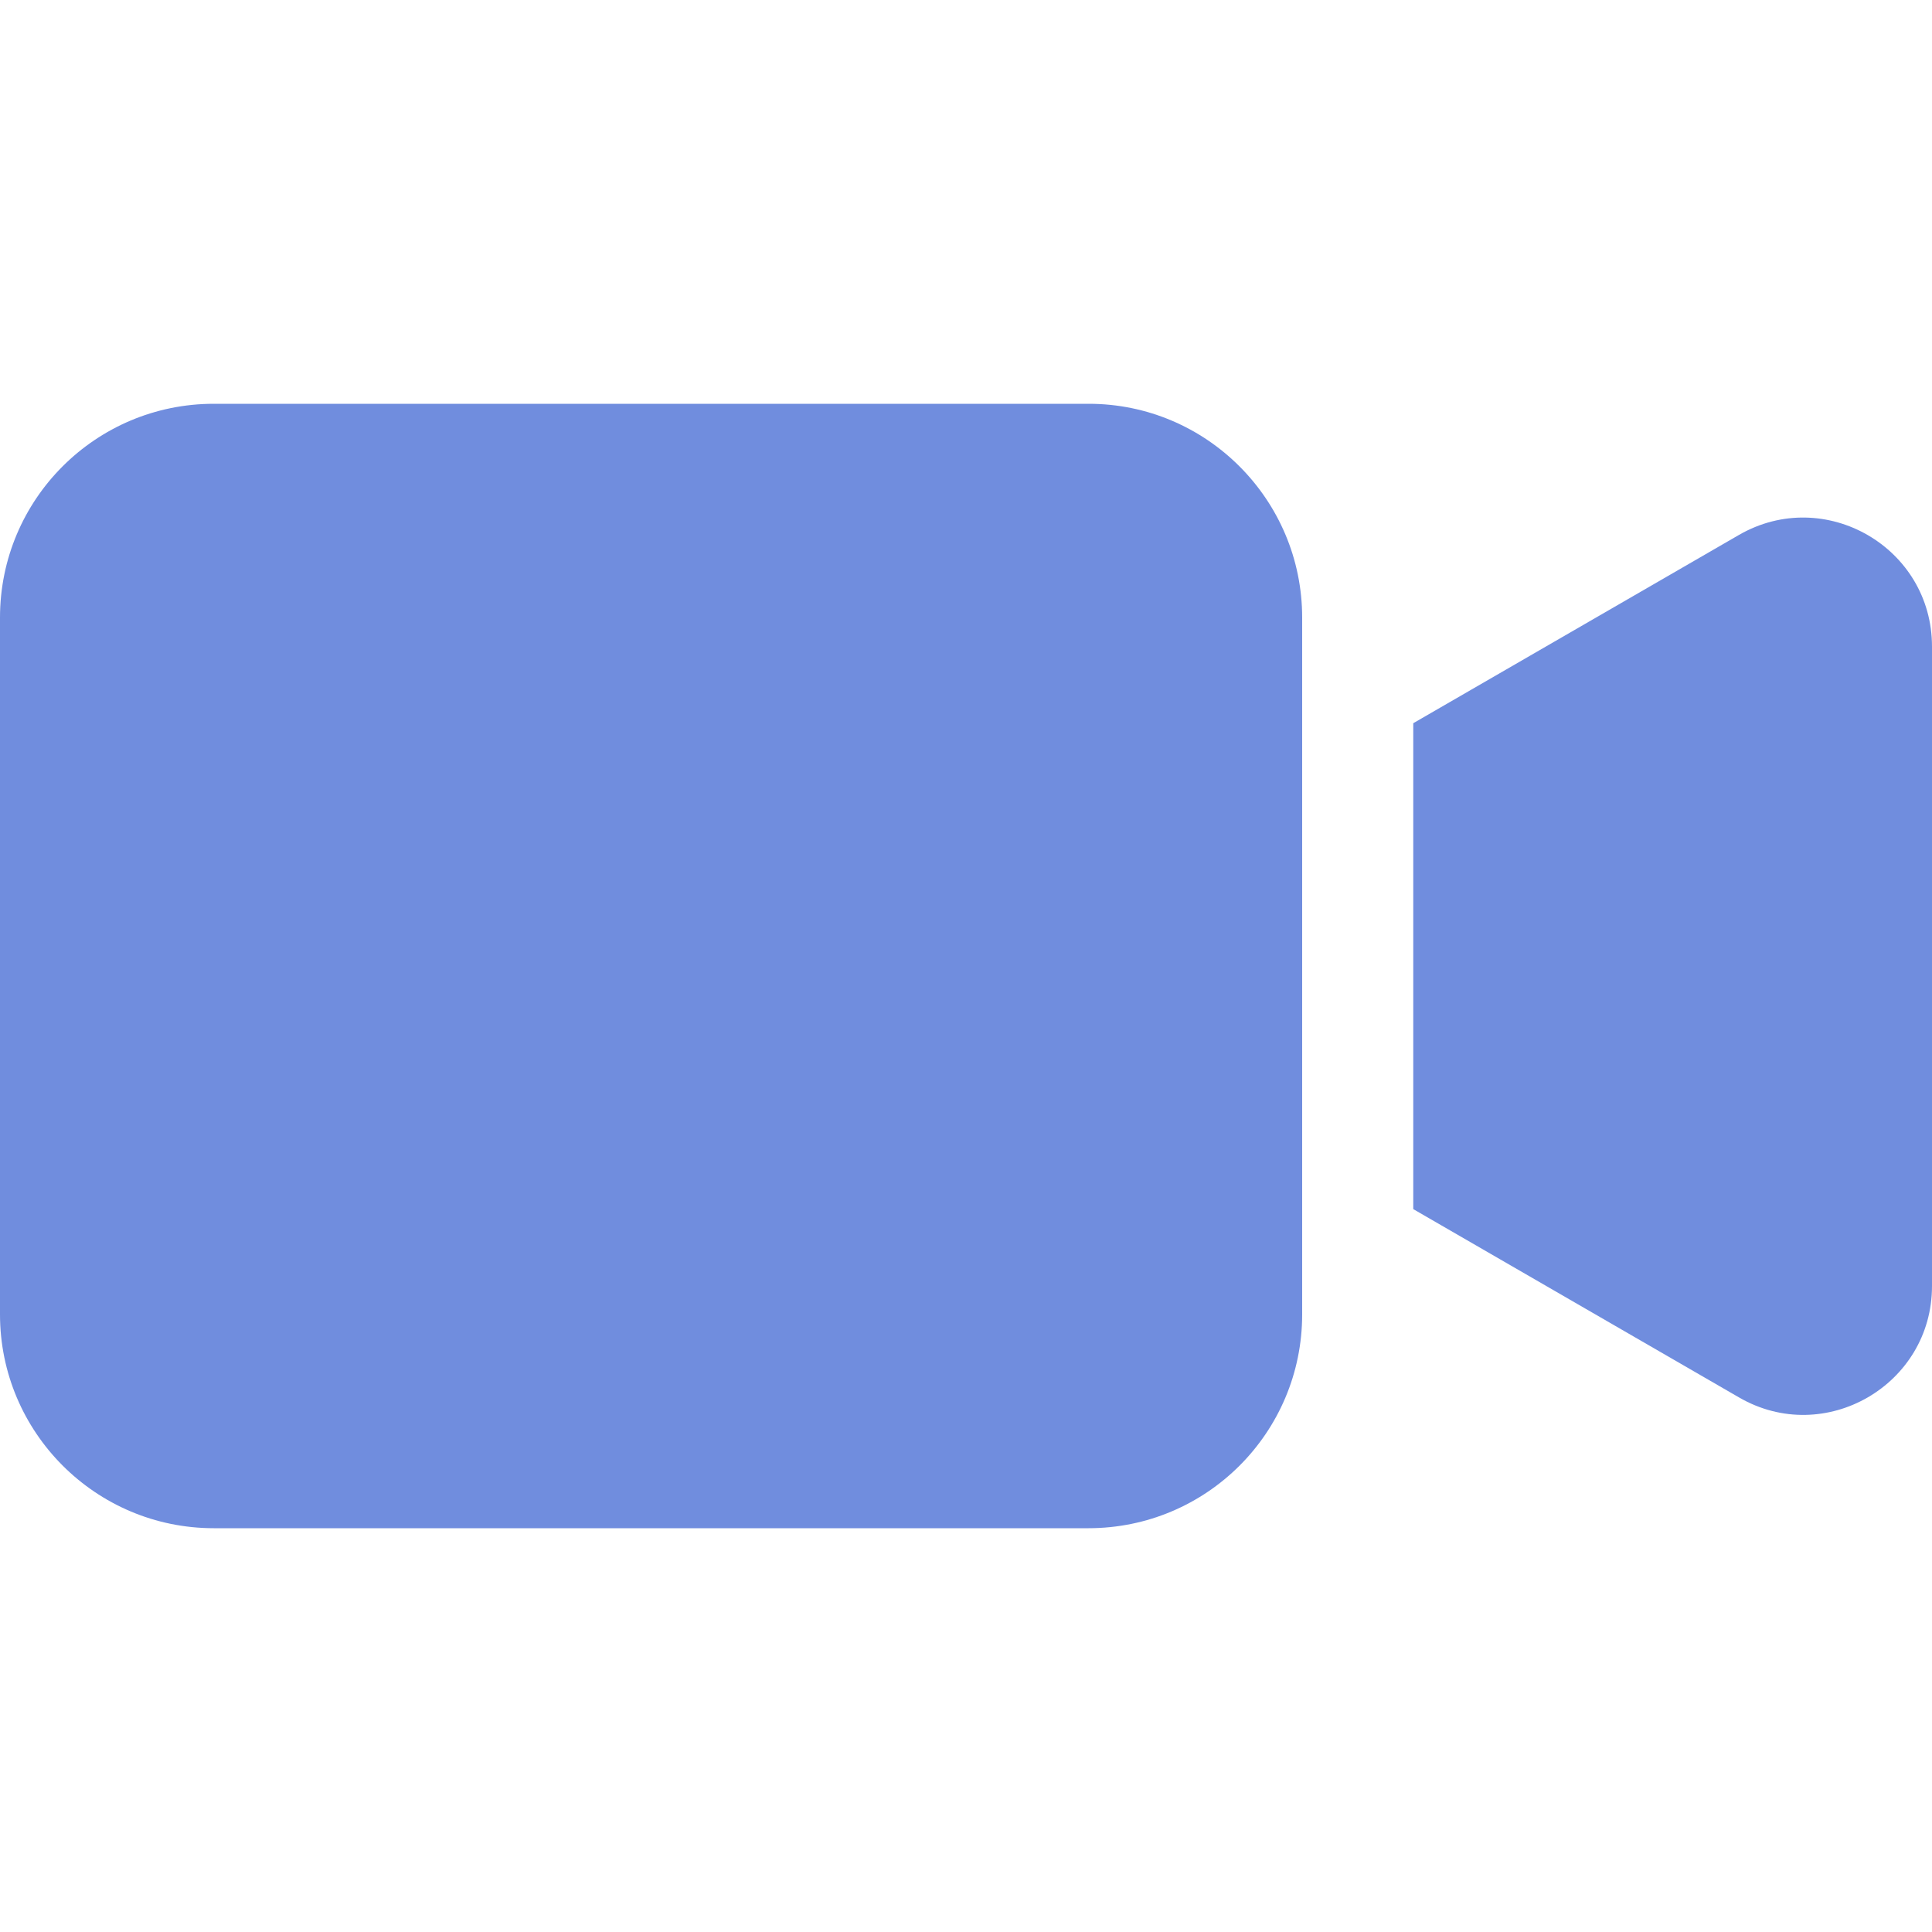
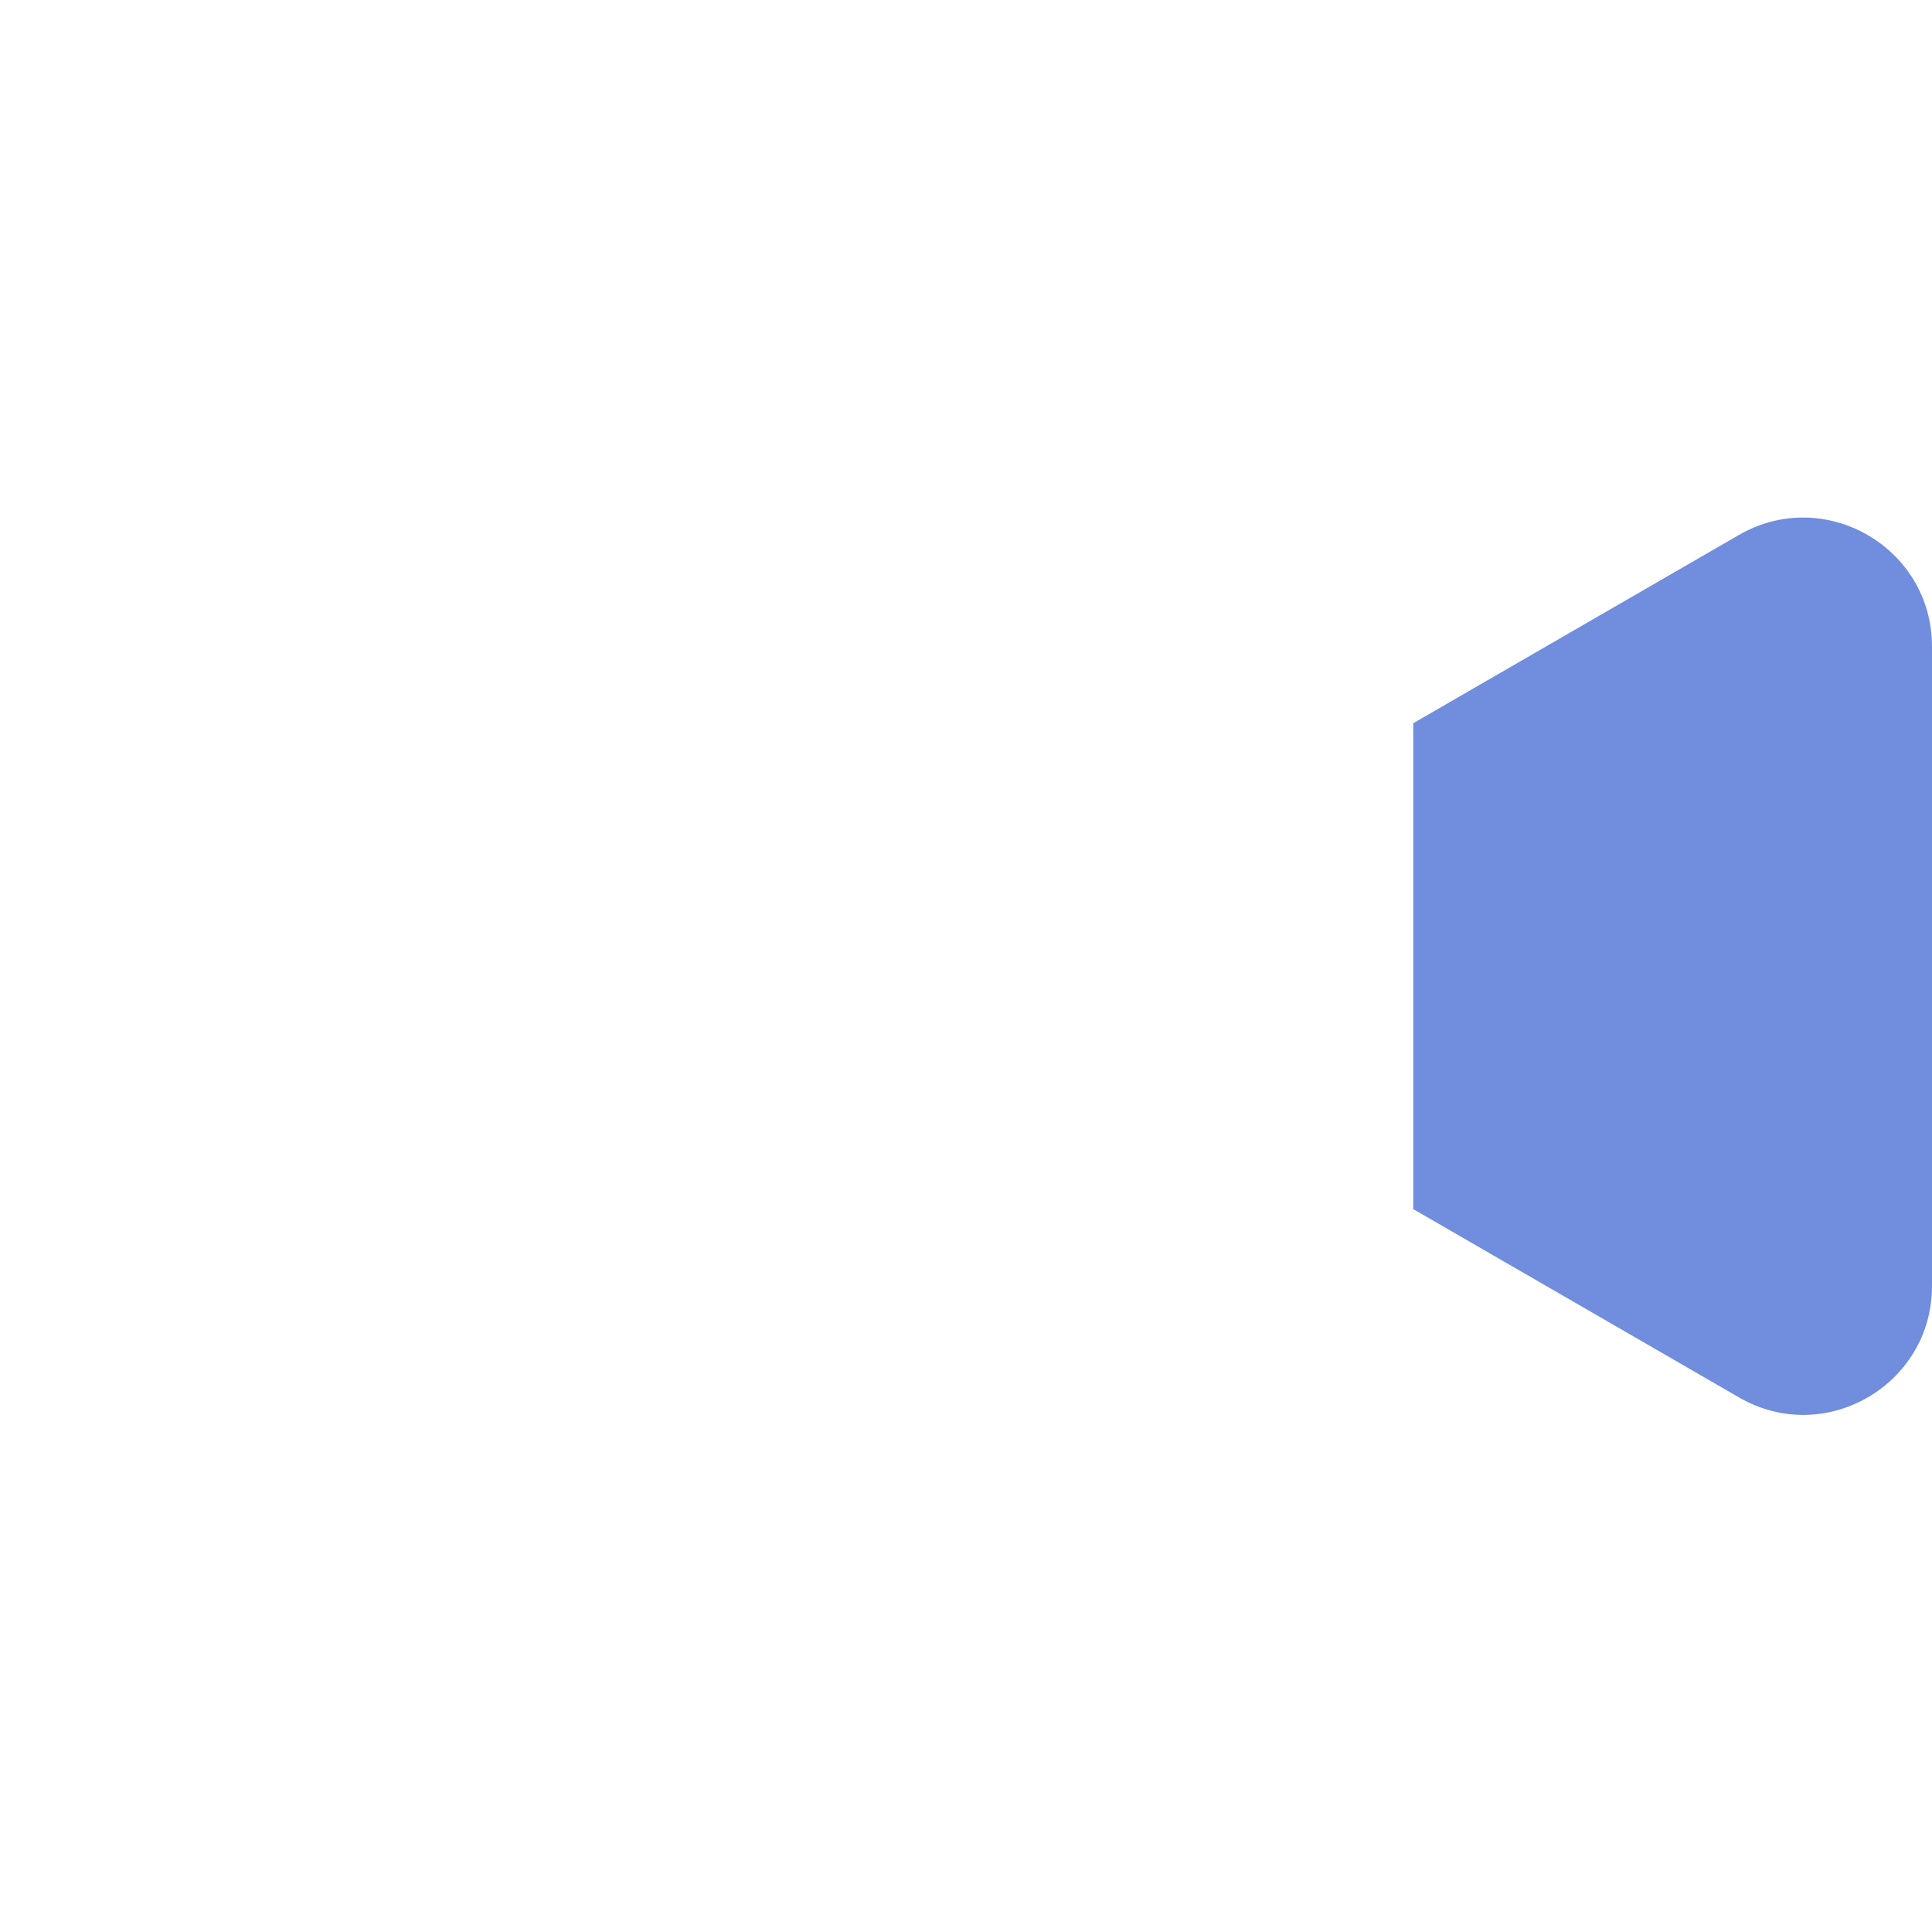
<svg xmlns="http://www.w3.org/2000/svg" version="1.1" id="Layer_1" x="0px" y="0px" viewBox="0 0 60 60" style="enable-background:new 0 0 60 60;" xml:space="preserve">
  <style type="text/css">
	.st0{fill:#708DDE;}
</style>
  <g>
-     <path class="st0" d="M40.44,19.18v21.64c0,3.67-2.97,6.64-6.64,6.64H6.64C2.97,47.46,0,44.48,0,40.82V19.18   c0-3.67,2.97-6.64,6.64-6.64h27.17C37.47,12.54,40.44,15.52,40.44,19.18z" />
    <path class="st0" d="M60,20.08v19.86c0,3.07-3.33,5-5.99,3.46l-10.12-5.85V22.46l10.12-5.85C56.67,15.08,60,17,60,20.08z" />
  </g>
</svg>